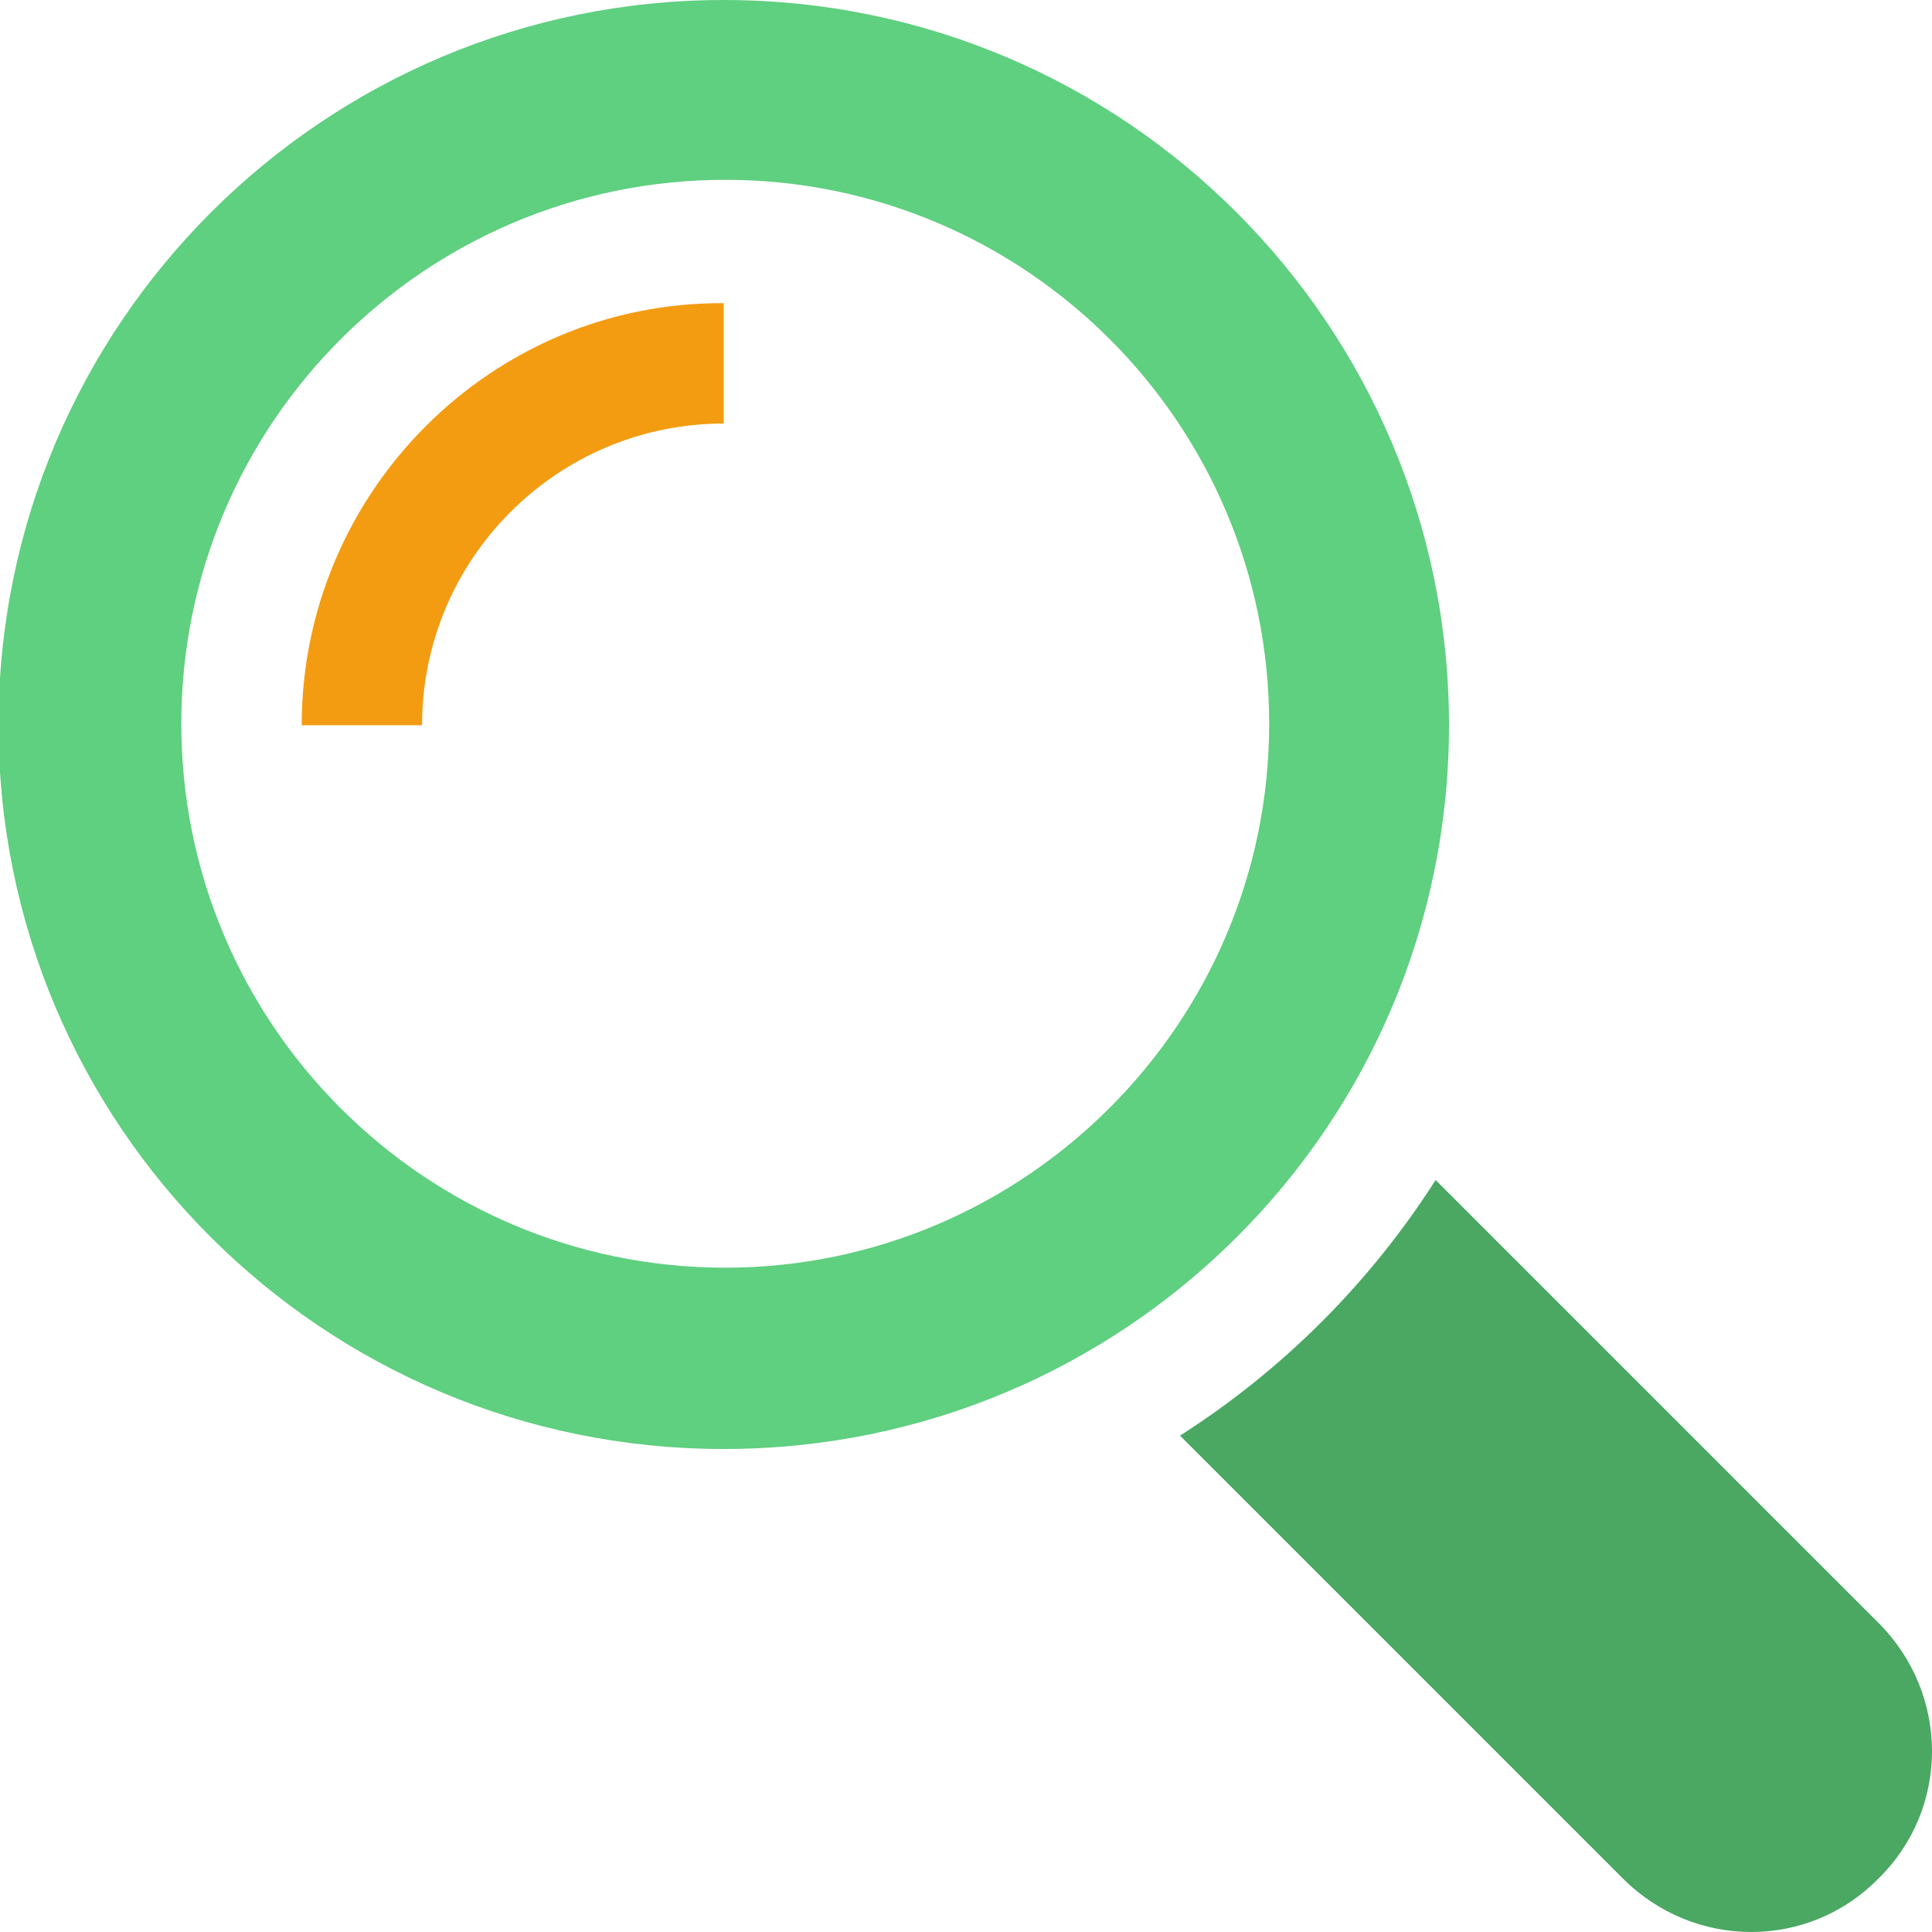
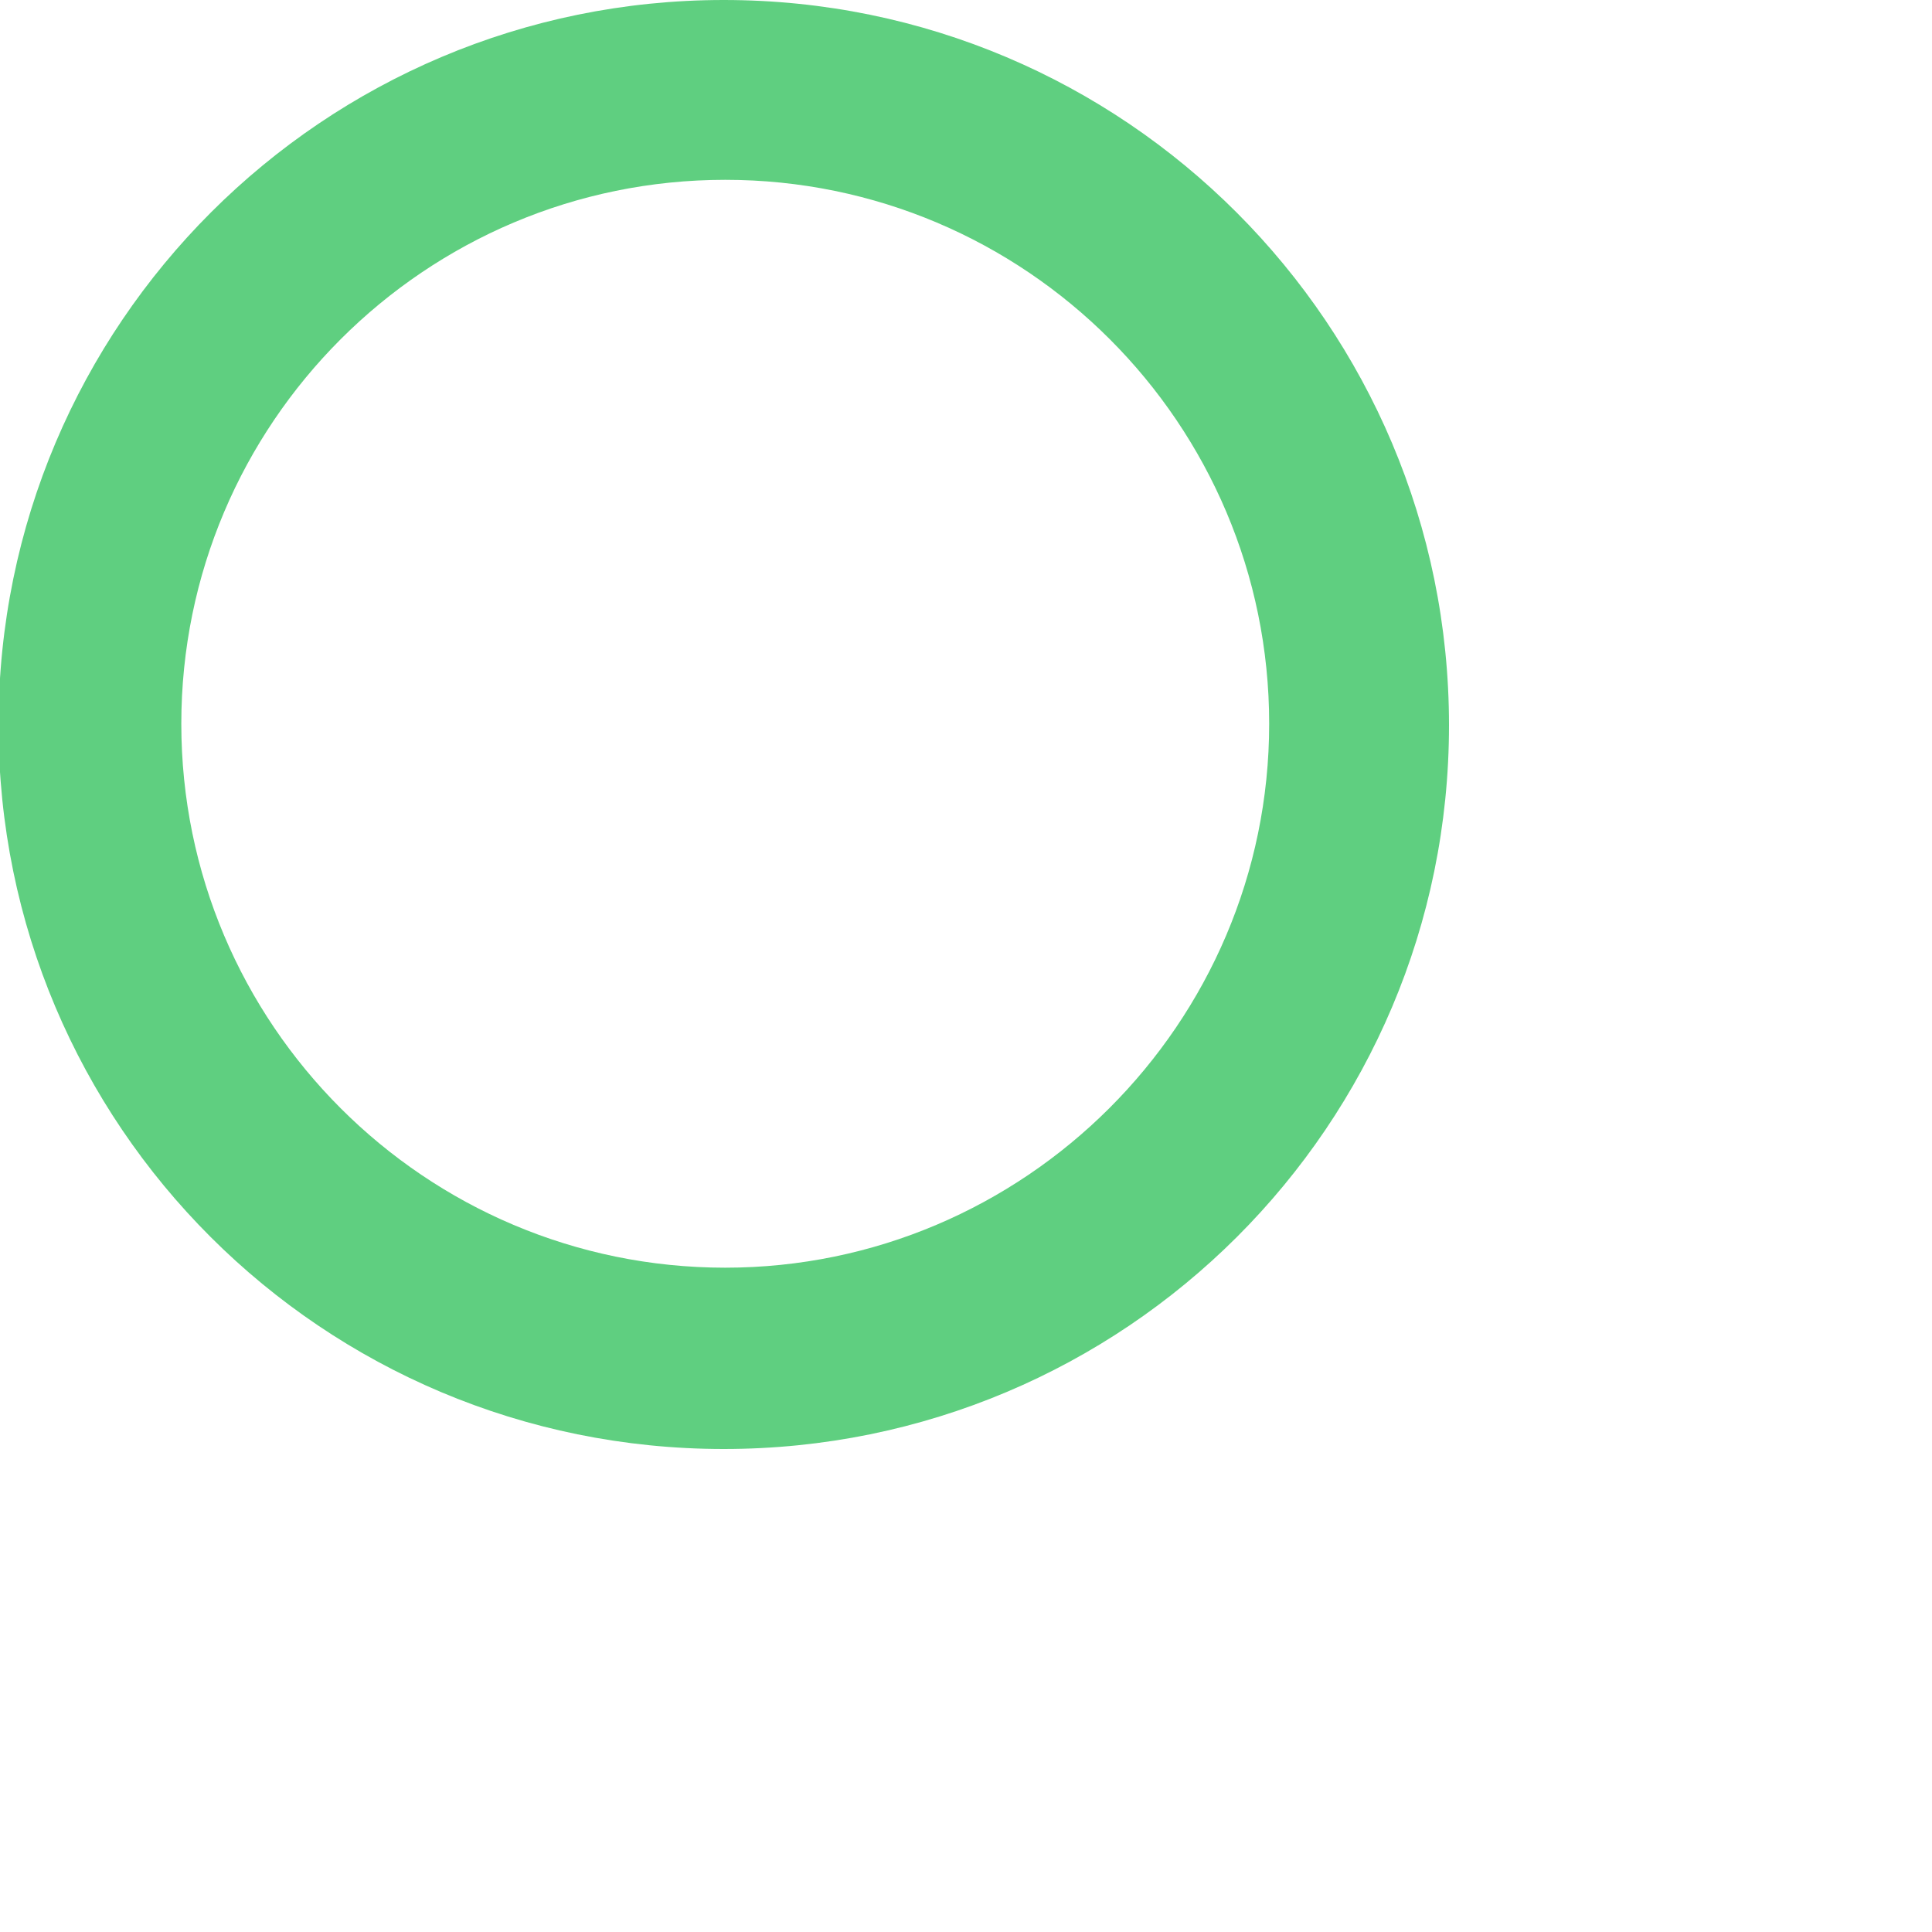
<svg xmlns="http://www.w3.org/2000/svg" width="130" height="130" viewBox="177.6 177.6 130 130">
-   <path fill="#4AA863" d="M304 286.8L274.2 257c-4.4 6.9-10.3 12.8-17.2 17.2l29.8 29.8c4.8 4.8 12.5 4.8 17.2 0 4.8-4.7 4.8-12.4 0-17.2z" />
  <path fill="#5FCF80" d="M275.1 226.4c0-26.9-21.8-48.8-48.8-48.8-26.9 0-48.8 21.8-48.8 48.8 0 26.9 21.8 48.7 48.8 48.7 27 0 48.8-21.8 48.8-48.7zm-48.7 36.5c-20.2 0-36.6-16.4-36.6-36.6s16.4-36.6 36.6-36.6c20.2 0 36.6 16.4 36.6 36.6s-16.5 36.6-36.6 36.6z" />
-   <path fill="#F39C12" d="M197.9 226.4h8.1c0-11.2 9.1-20.3 20.3-20.3V198c-15.6-.1-28.4 12.7-28.4 28.4z" />
</svg>